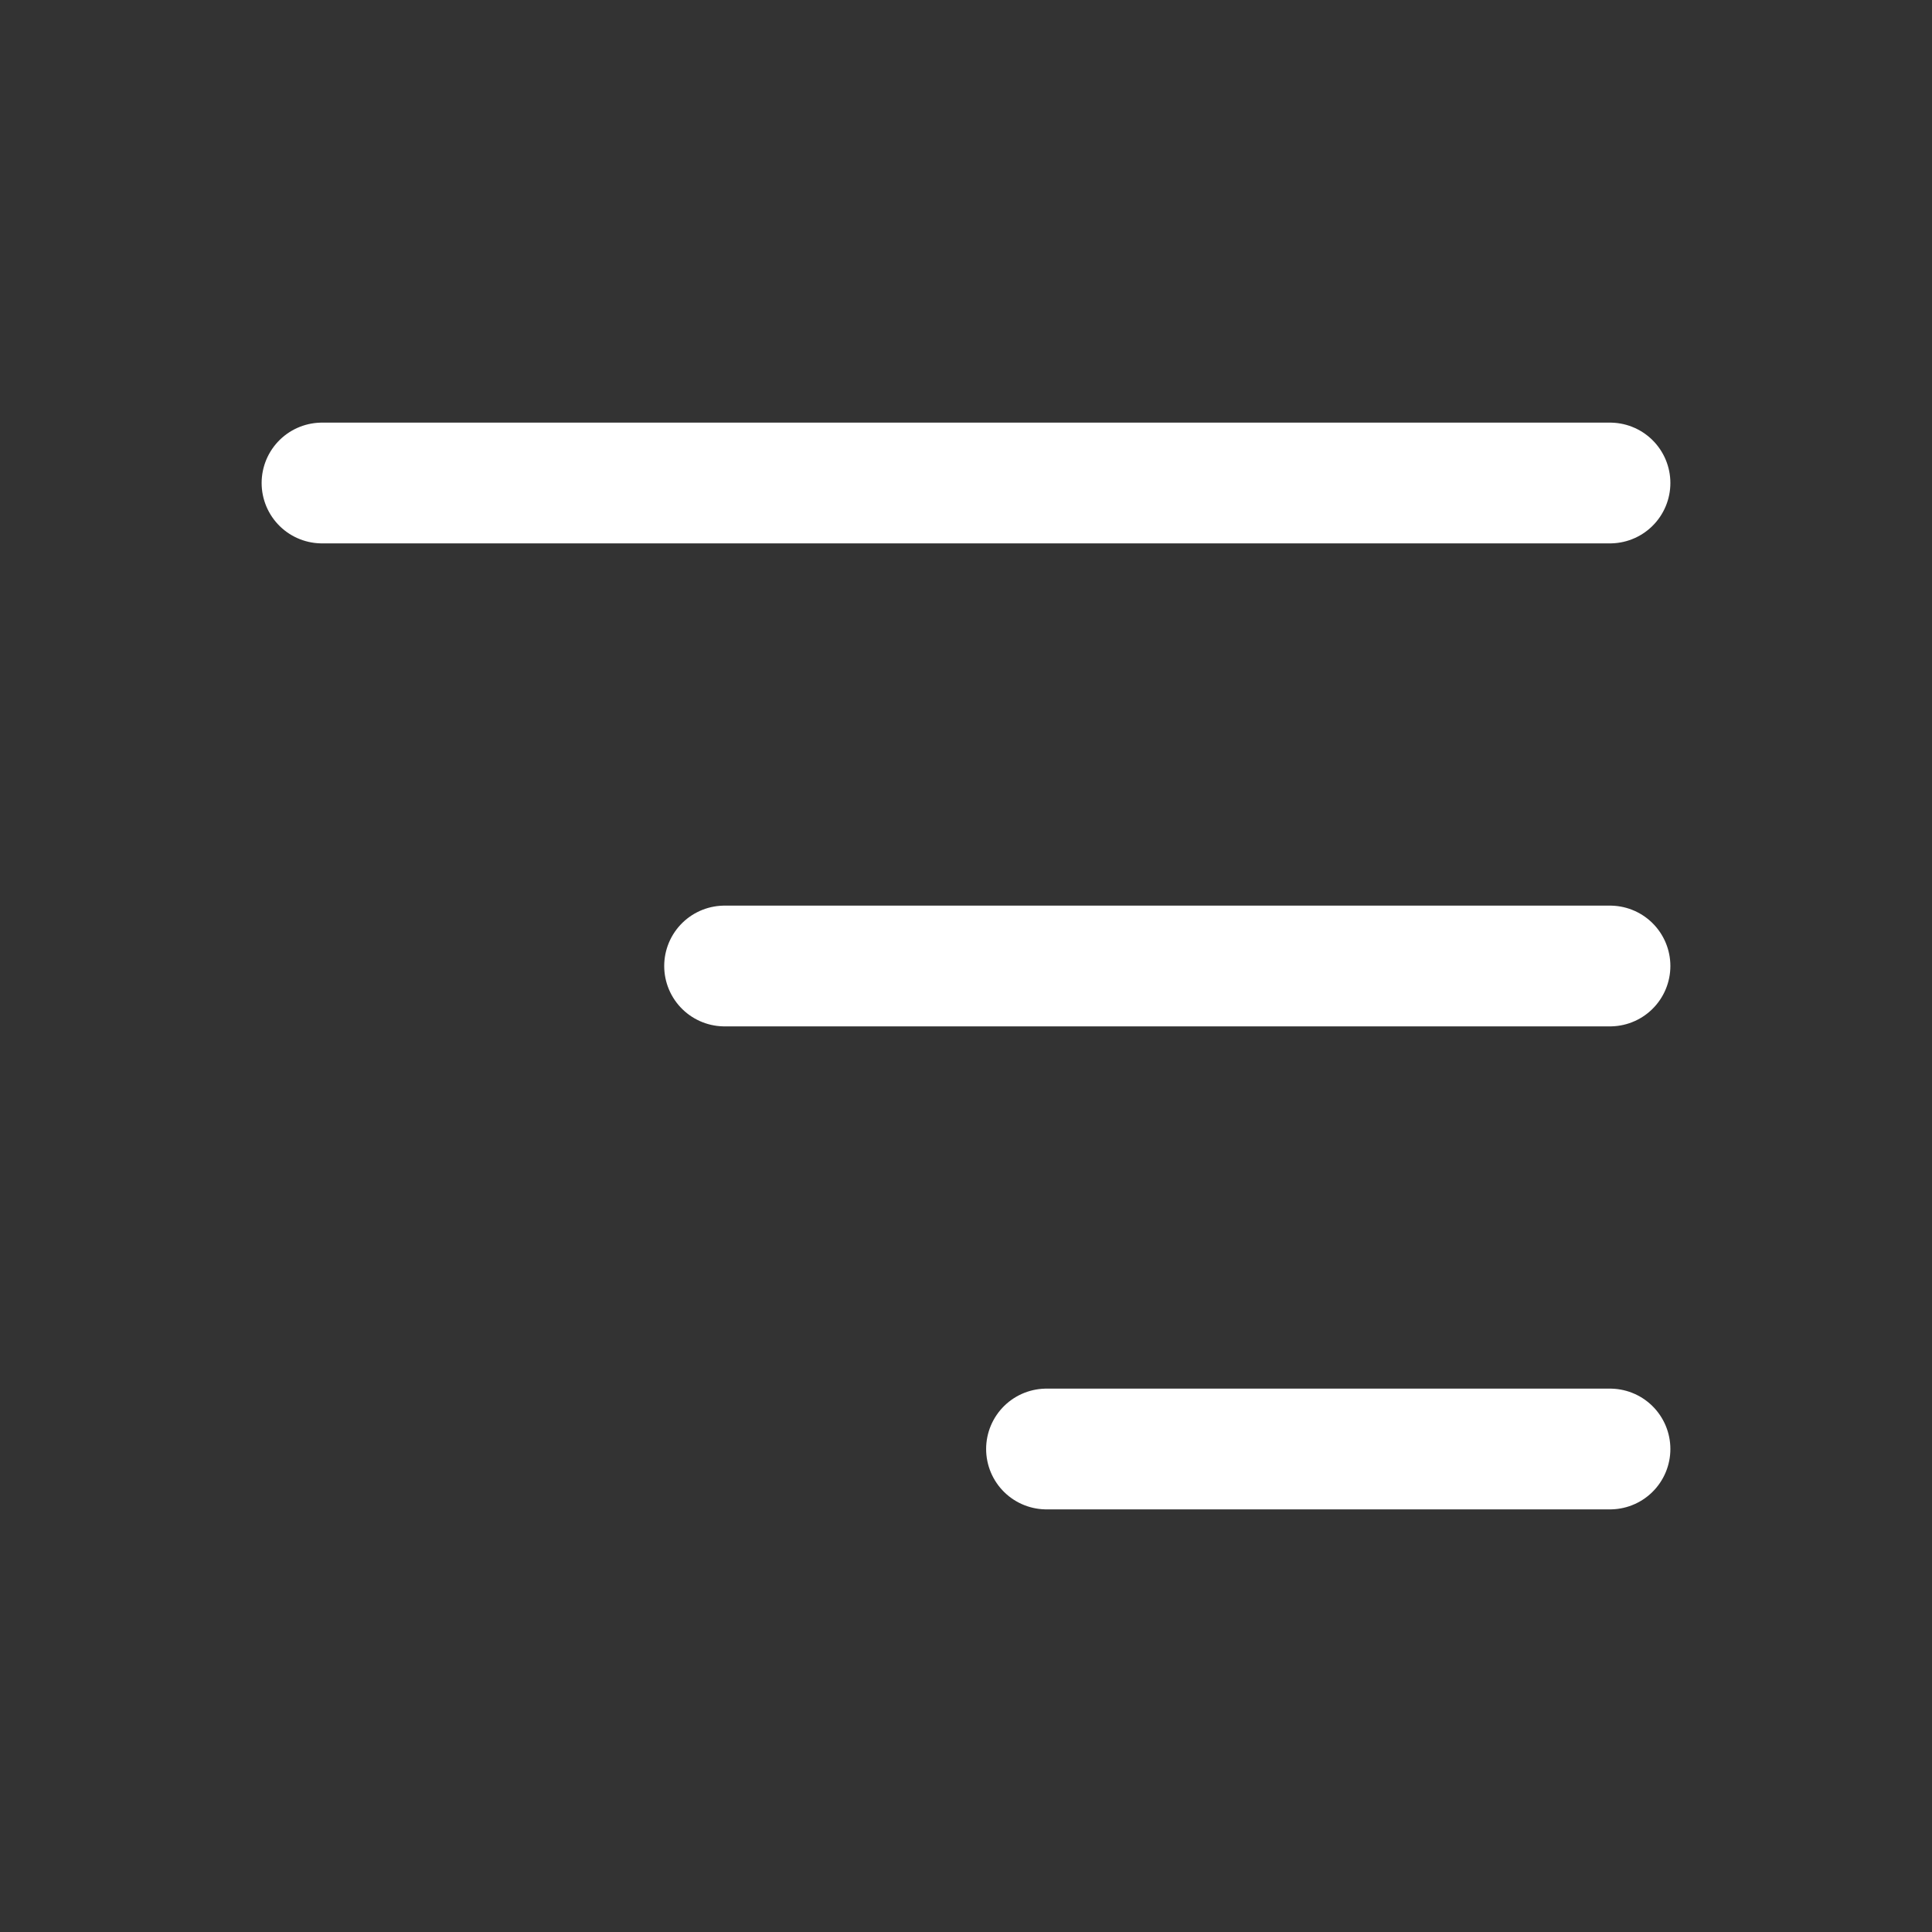
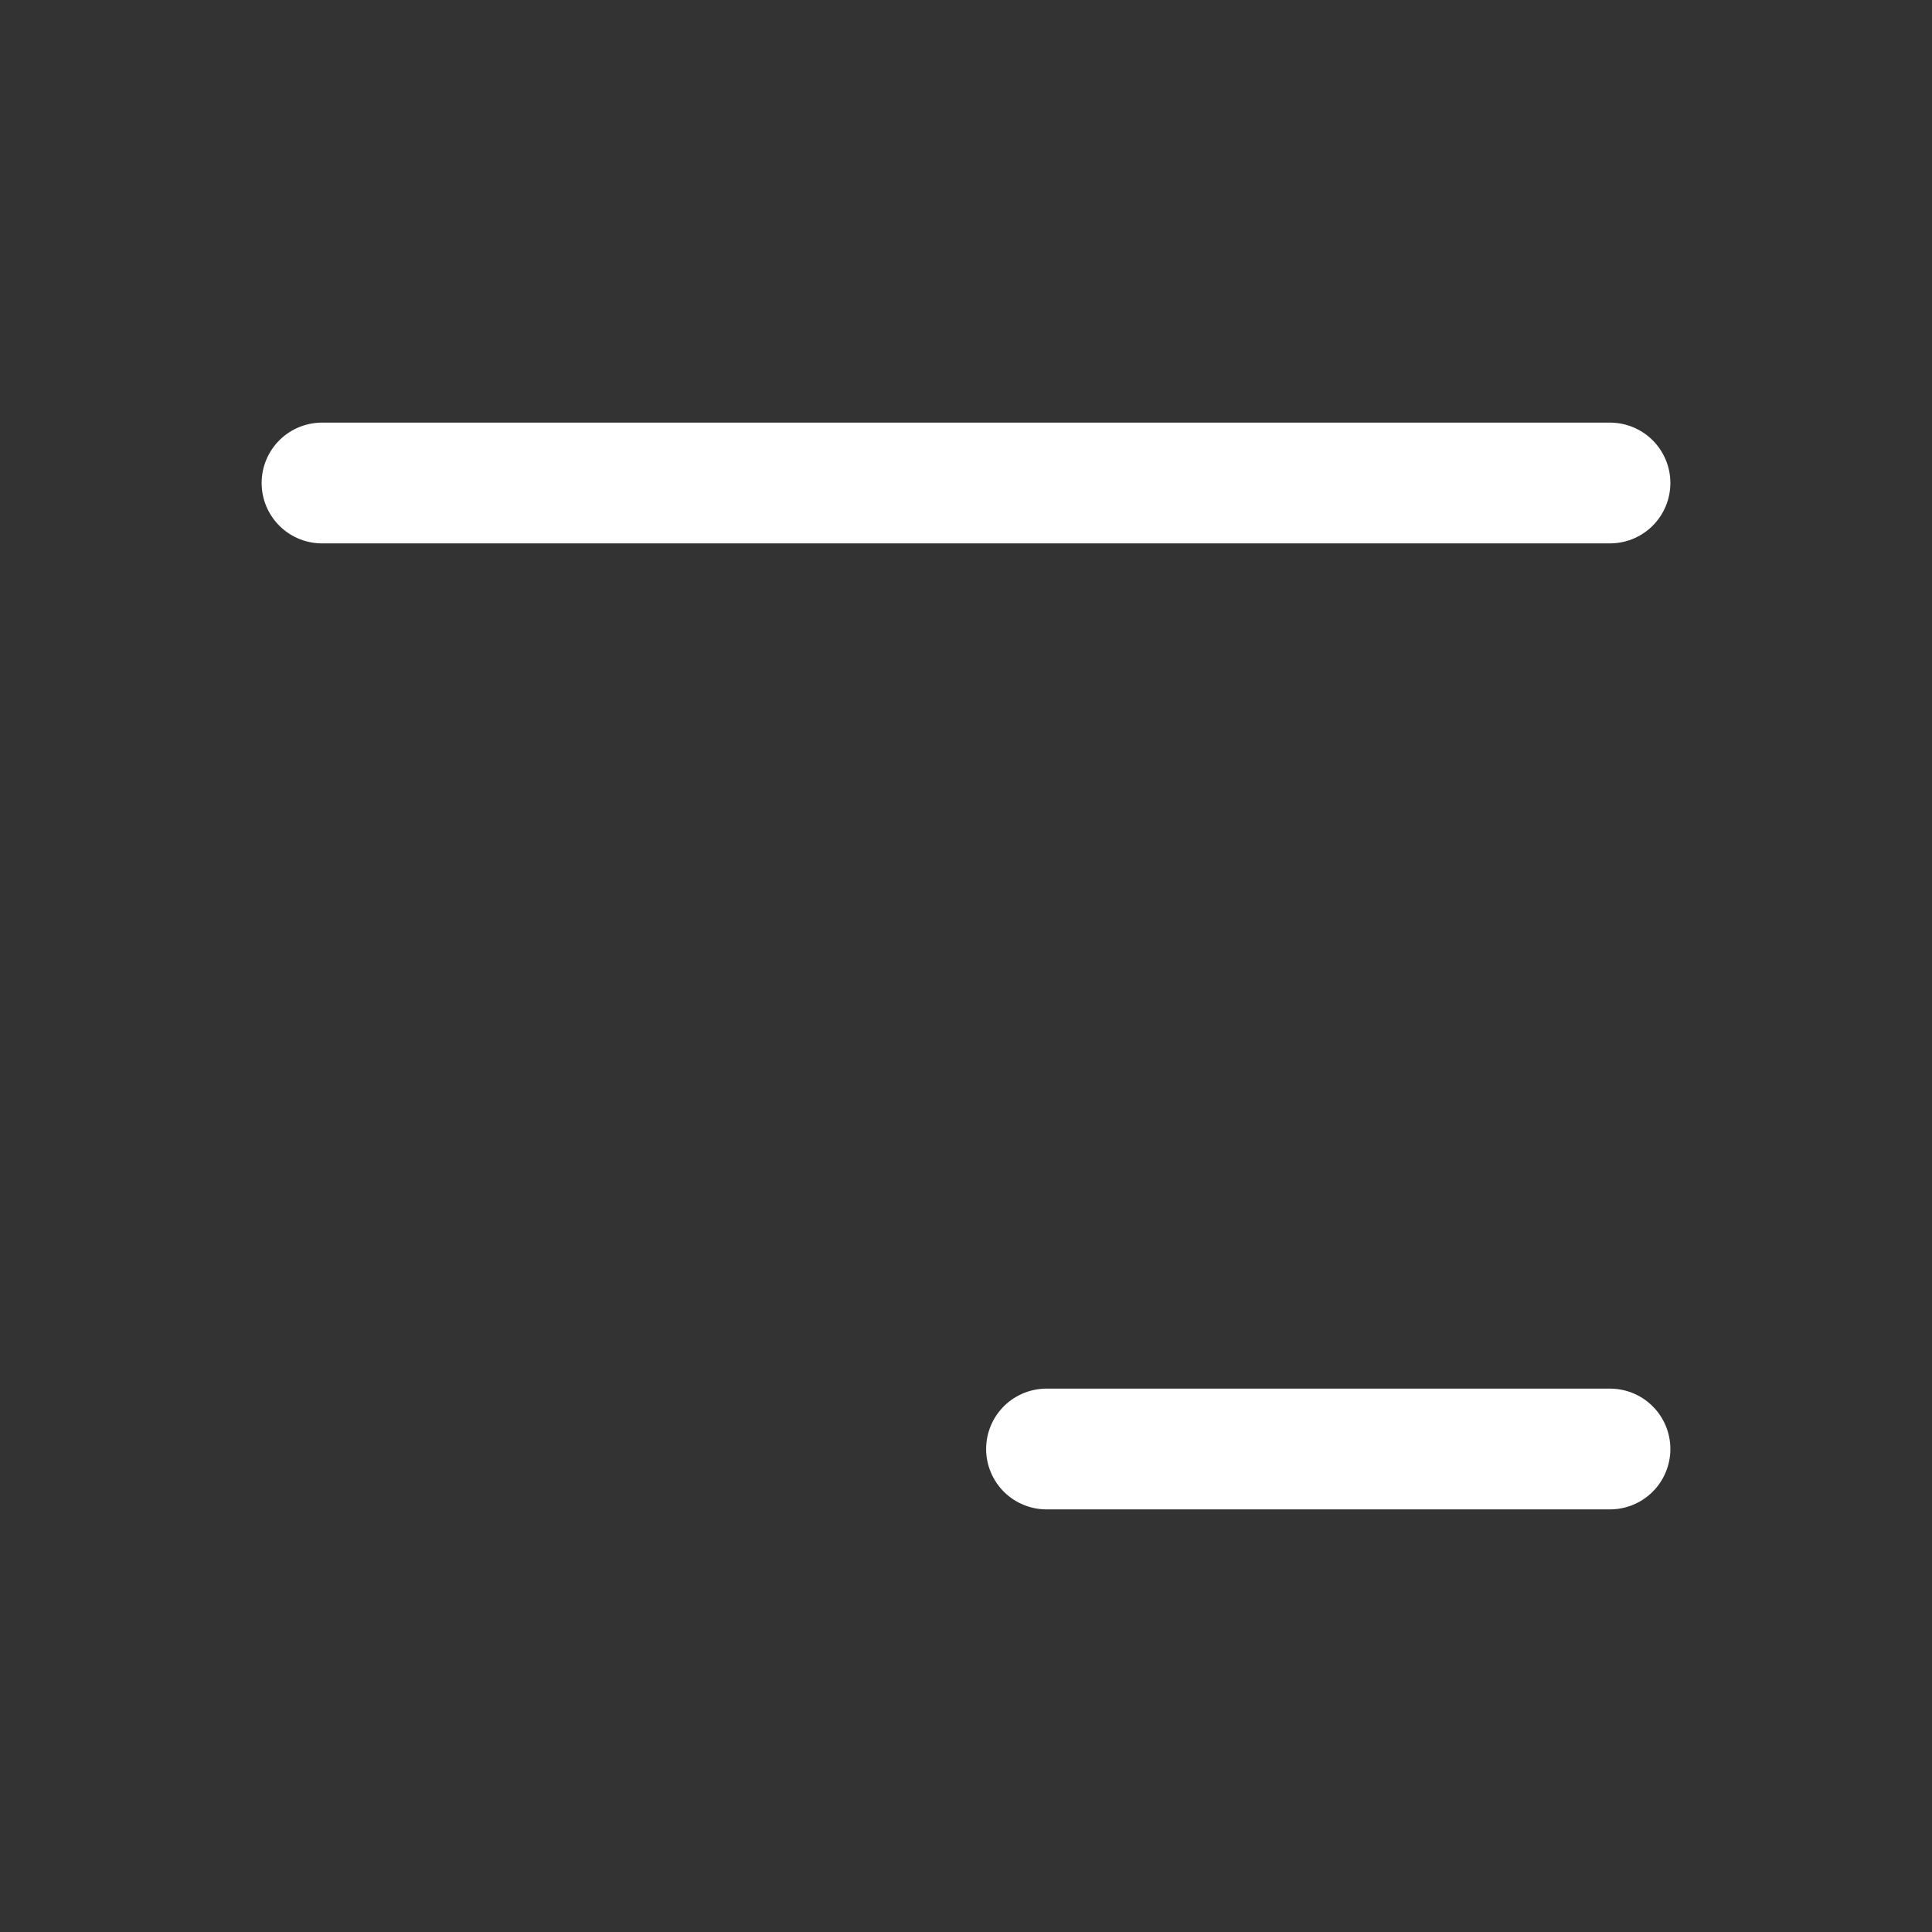
<svg xmlns="http://www.w3.org/2000/svg" width="24" height="24" viewBox="0 0 24 24" fill="none">
  <rect x="0" y="0" width="24" height="24" fill="#333333" stroke="none" />
-   <path d="M20 6H4M20 12H9.001M20 18H13" stroke="white" stroke-width="1.5" stroke-linecap="round" stroke-linejoin="round" />
+   <path d="M20 6H4H9.001M20 18H13" stroke="white" stroke-width="1.5" stroke-linecap="round" stroke-linejoin="round" />
</svg>